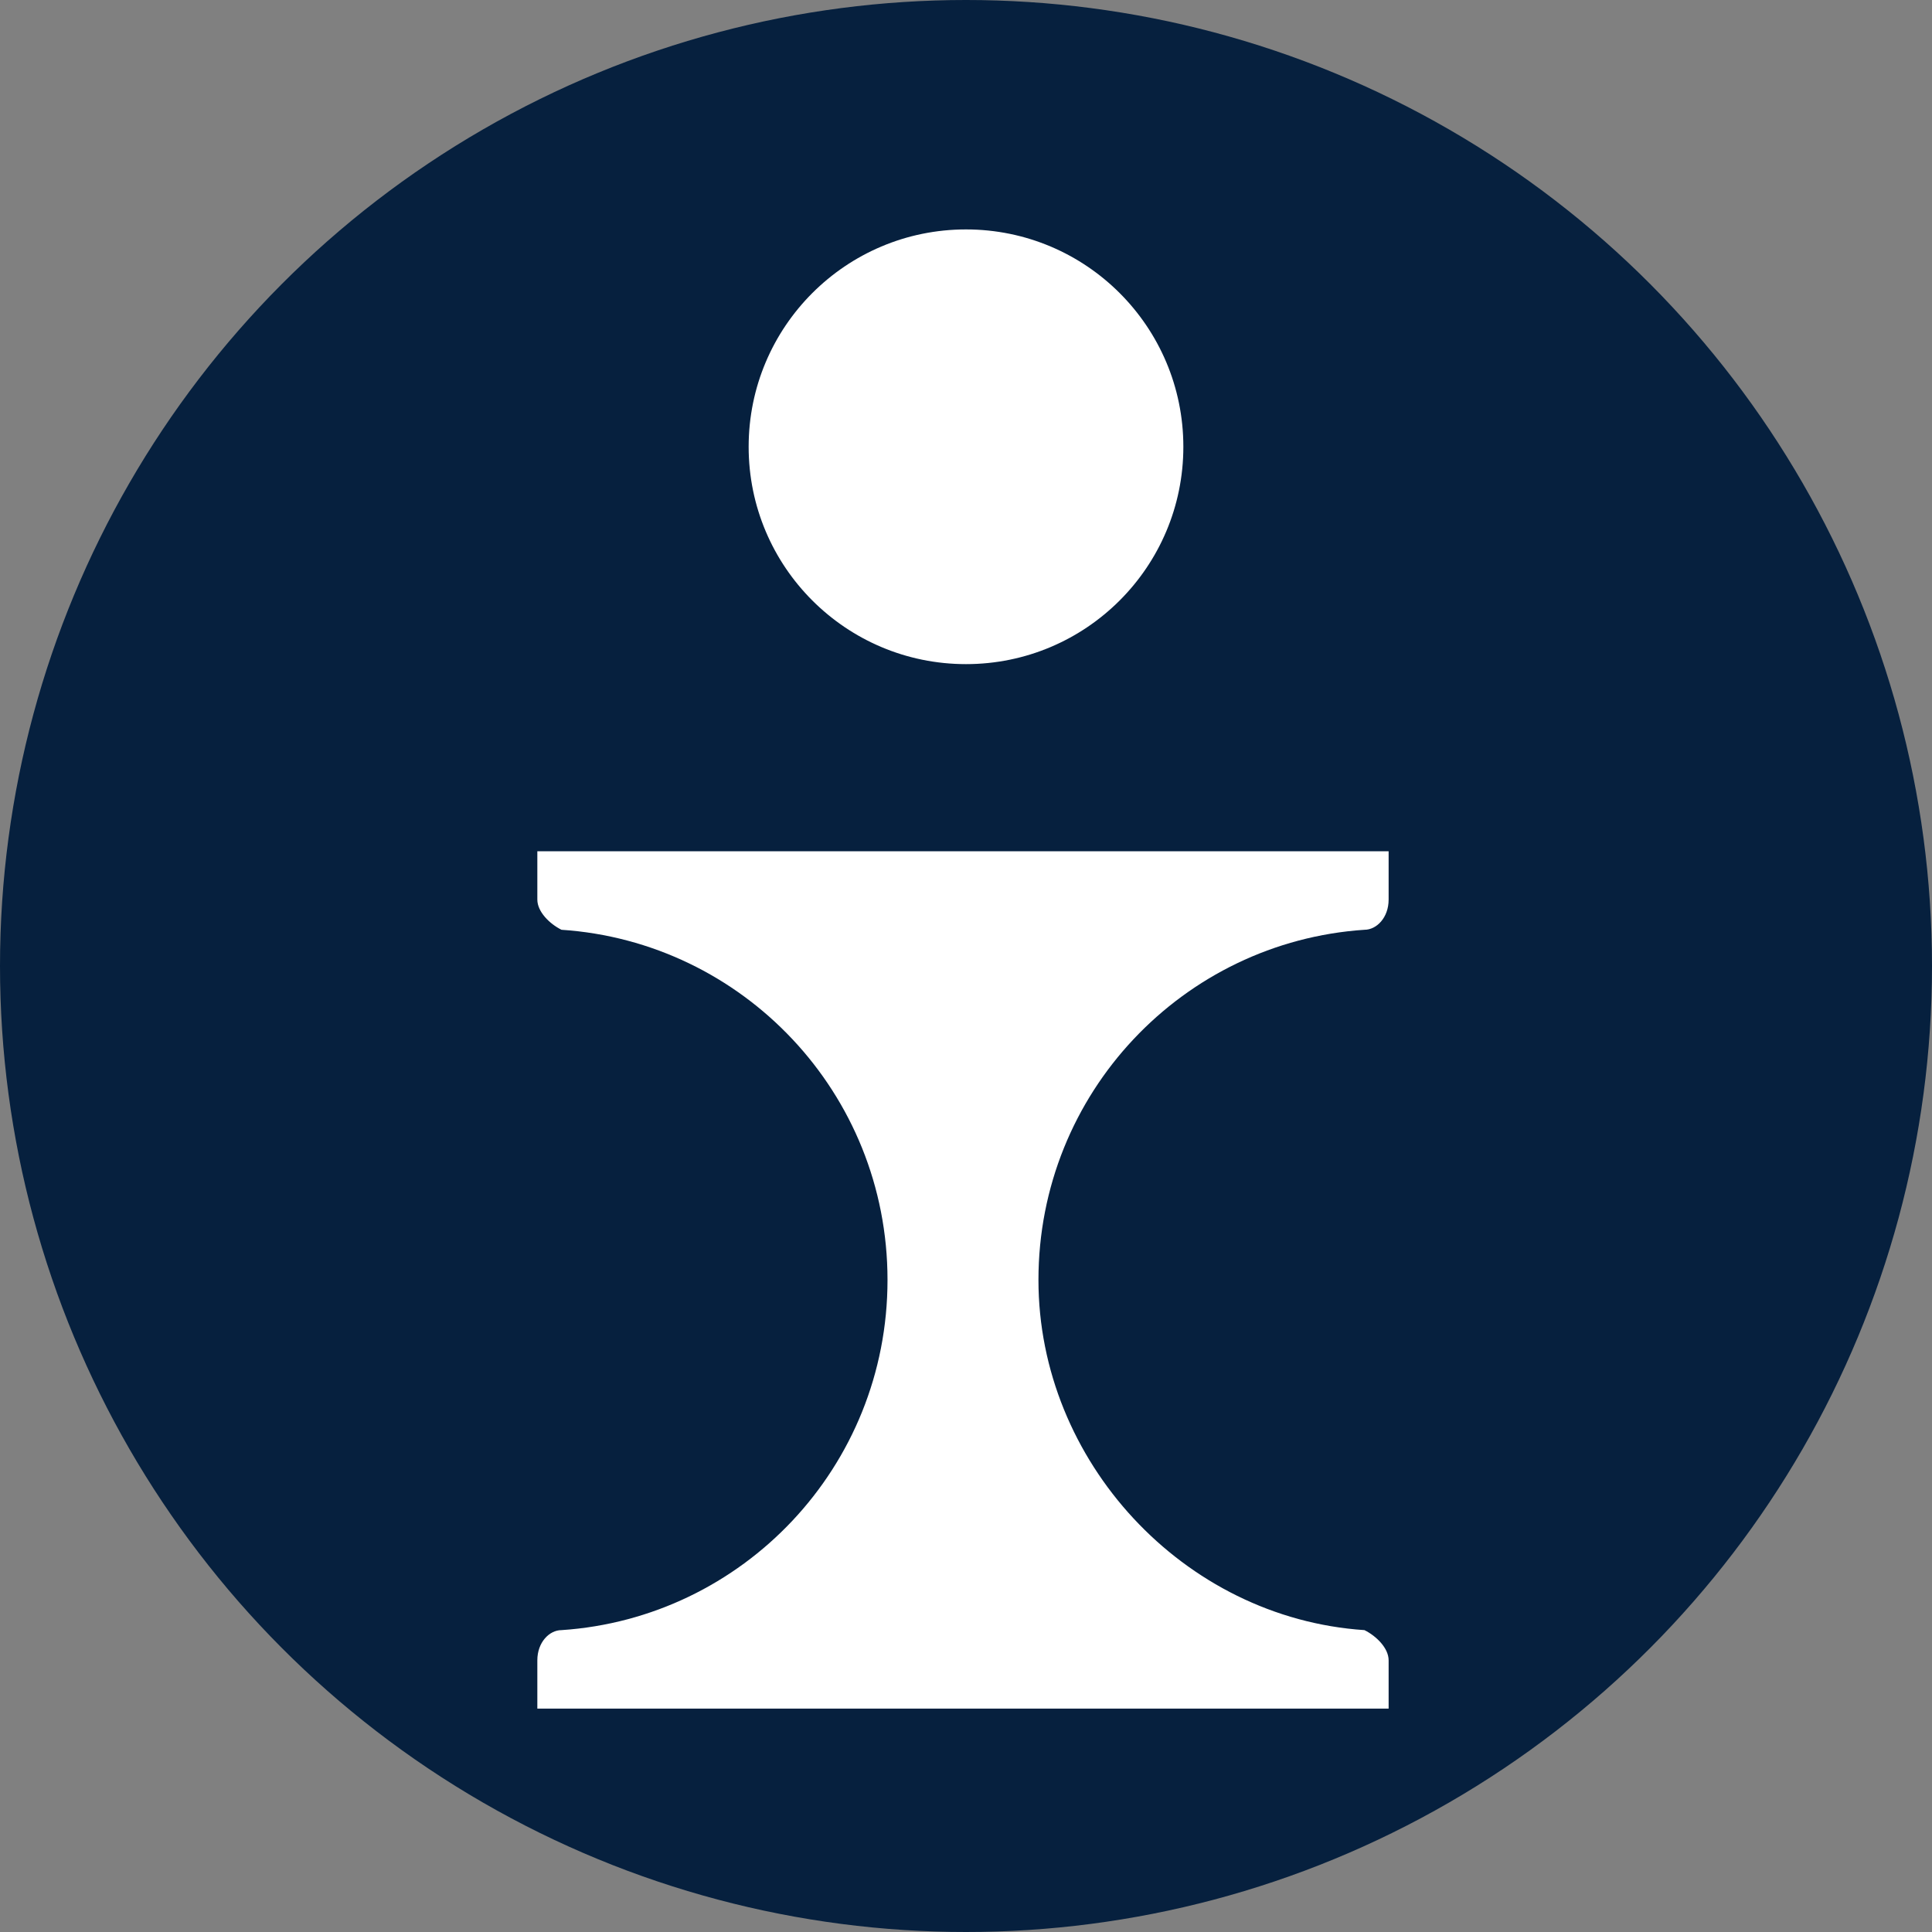
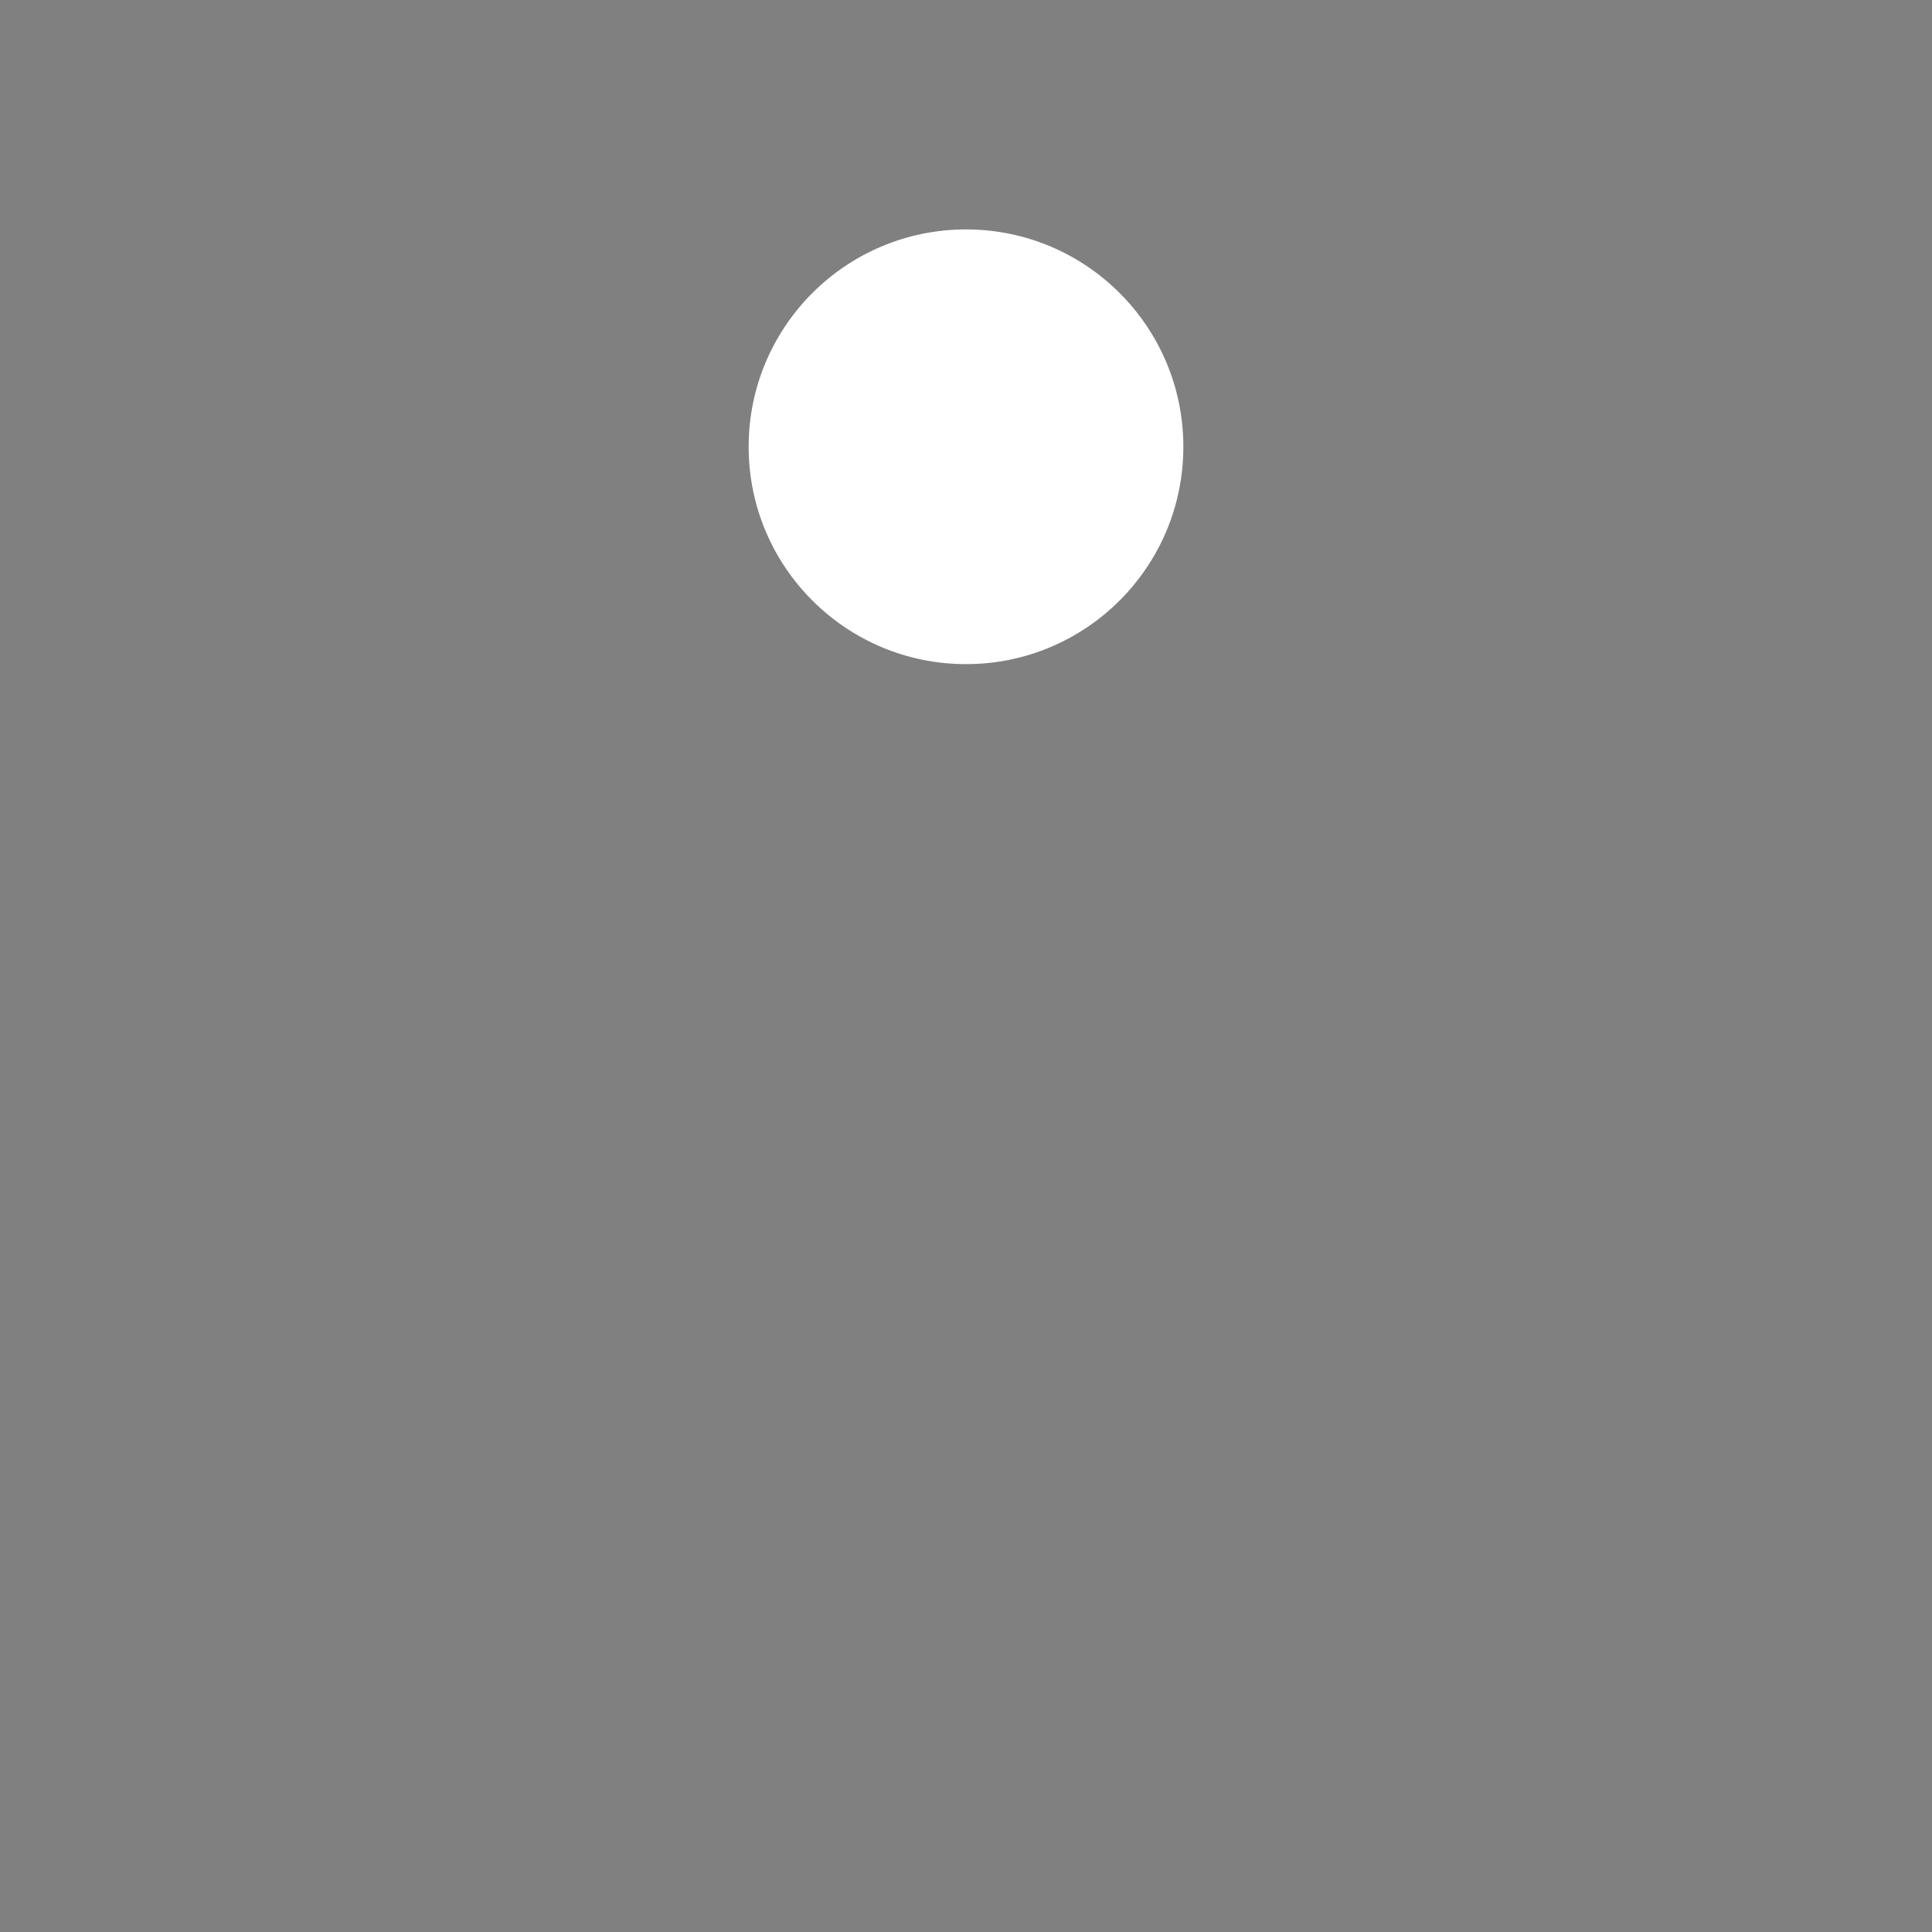
<svg xmlns="http://www.w3.org/2000/svg" version="1.1" id="Layer_1" x="0px" y="0px" width="72px" height="72px" viewBox="0 0 32 32" style="enable-background:new 0 0 32 32;" xml:space="preserve">
  <rect x="0" y="0" width="32" height="32" fill="#808080" stroke="none" />
  <style type="text/css">
	.st0{fill:#06203E;}
	.st1{fill:#FFFFFF;}
</style>
  <g id="XMLID_1_">
-     <circle id="XMLID_4_" class="st0" cx="16" cy="16" r="16" />
    <g>
      <g>
        <g>
-           <path id="XMLID_3_" class="st1" d="M17.2,21.2c0-3.1,2.4-5.6,5.4-5.8c0.2,0,0.4-0.2,0.4-0.5l0-0.8l-14.1,0l0,0.8      c0,0.2,0.2,0.4,0.4,0.5c3,0.2,5.4,2.7,5.4,5.8s-2.4,5.6-5.4,5.8c-0.2,0-0.4,0.2-0.4,0.5l0,0.8l14.1,0l0-0.8      c0-0.2-0.2-0.4-0.4-0.5C19.6,26.8,17.2,24.2,17.2,21.2z" />
-         </g>
+           </g>
        <circle id="XMLID_2_" class="st1" cx="16" cy="7.4" r="3.6" />
      </g>
    </g>
  </g>
</svg>